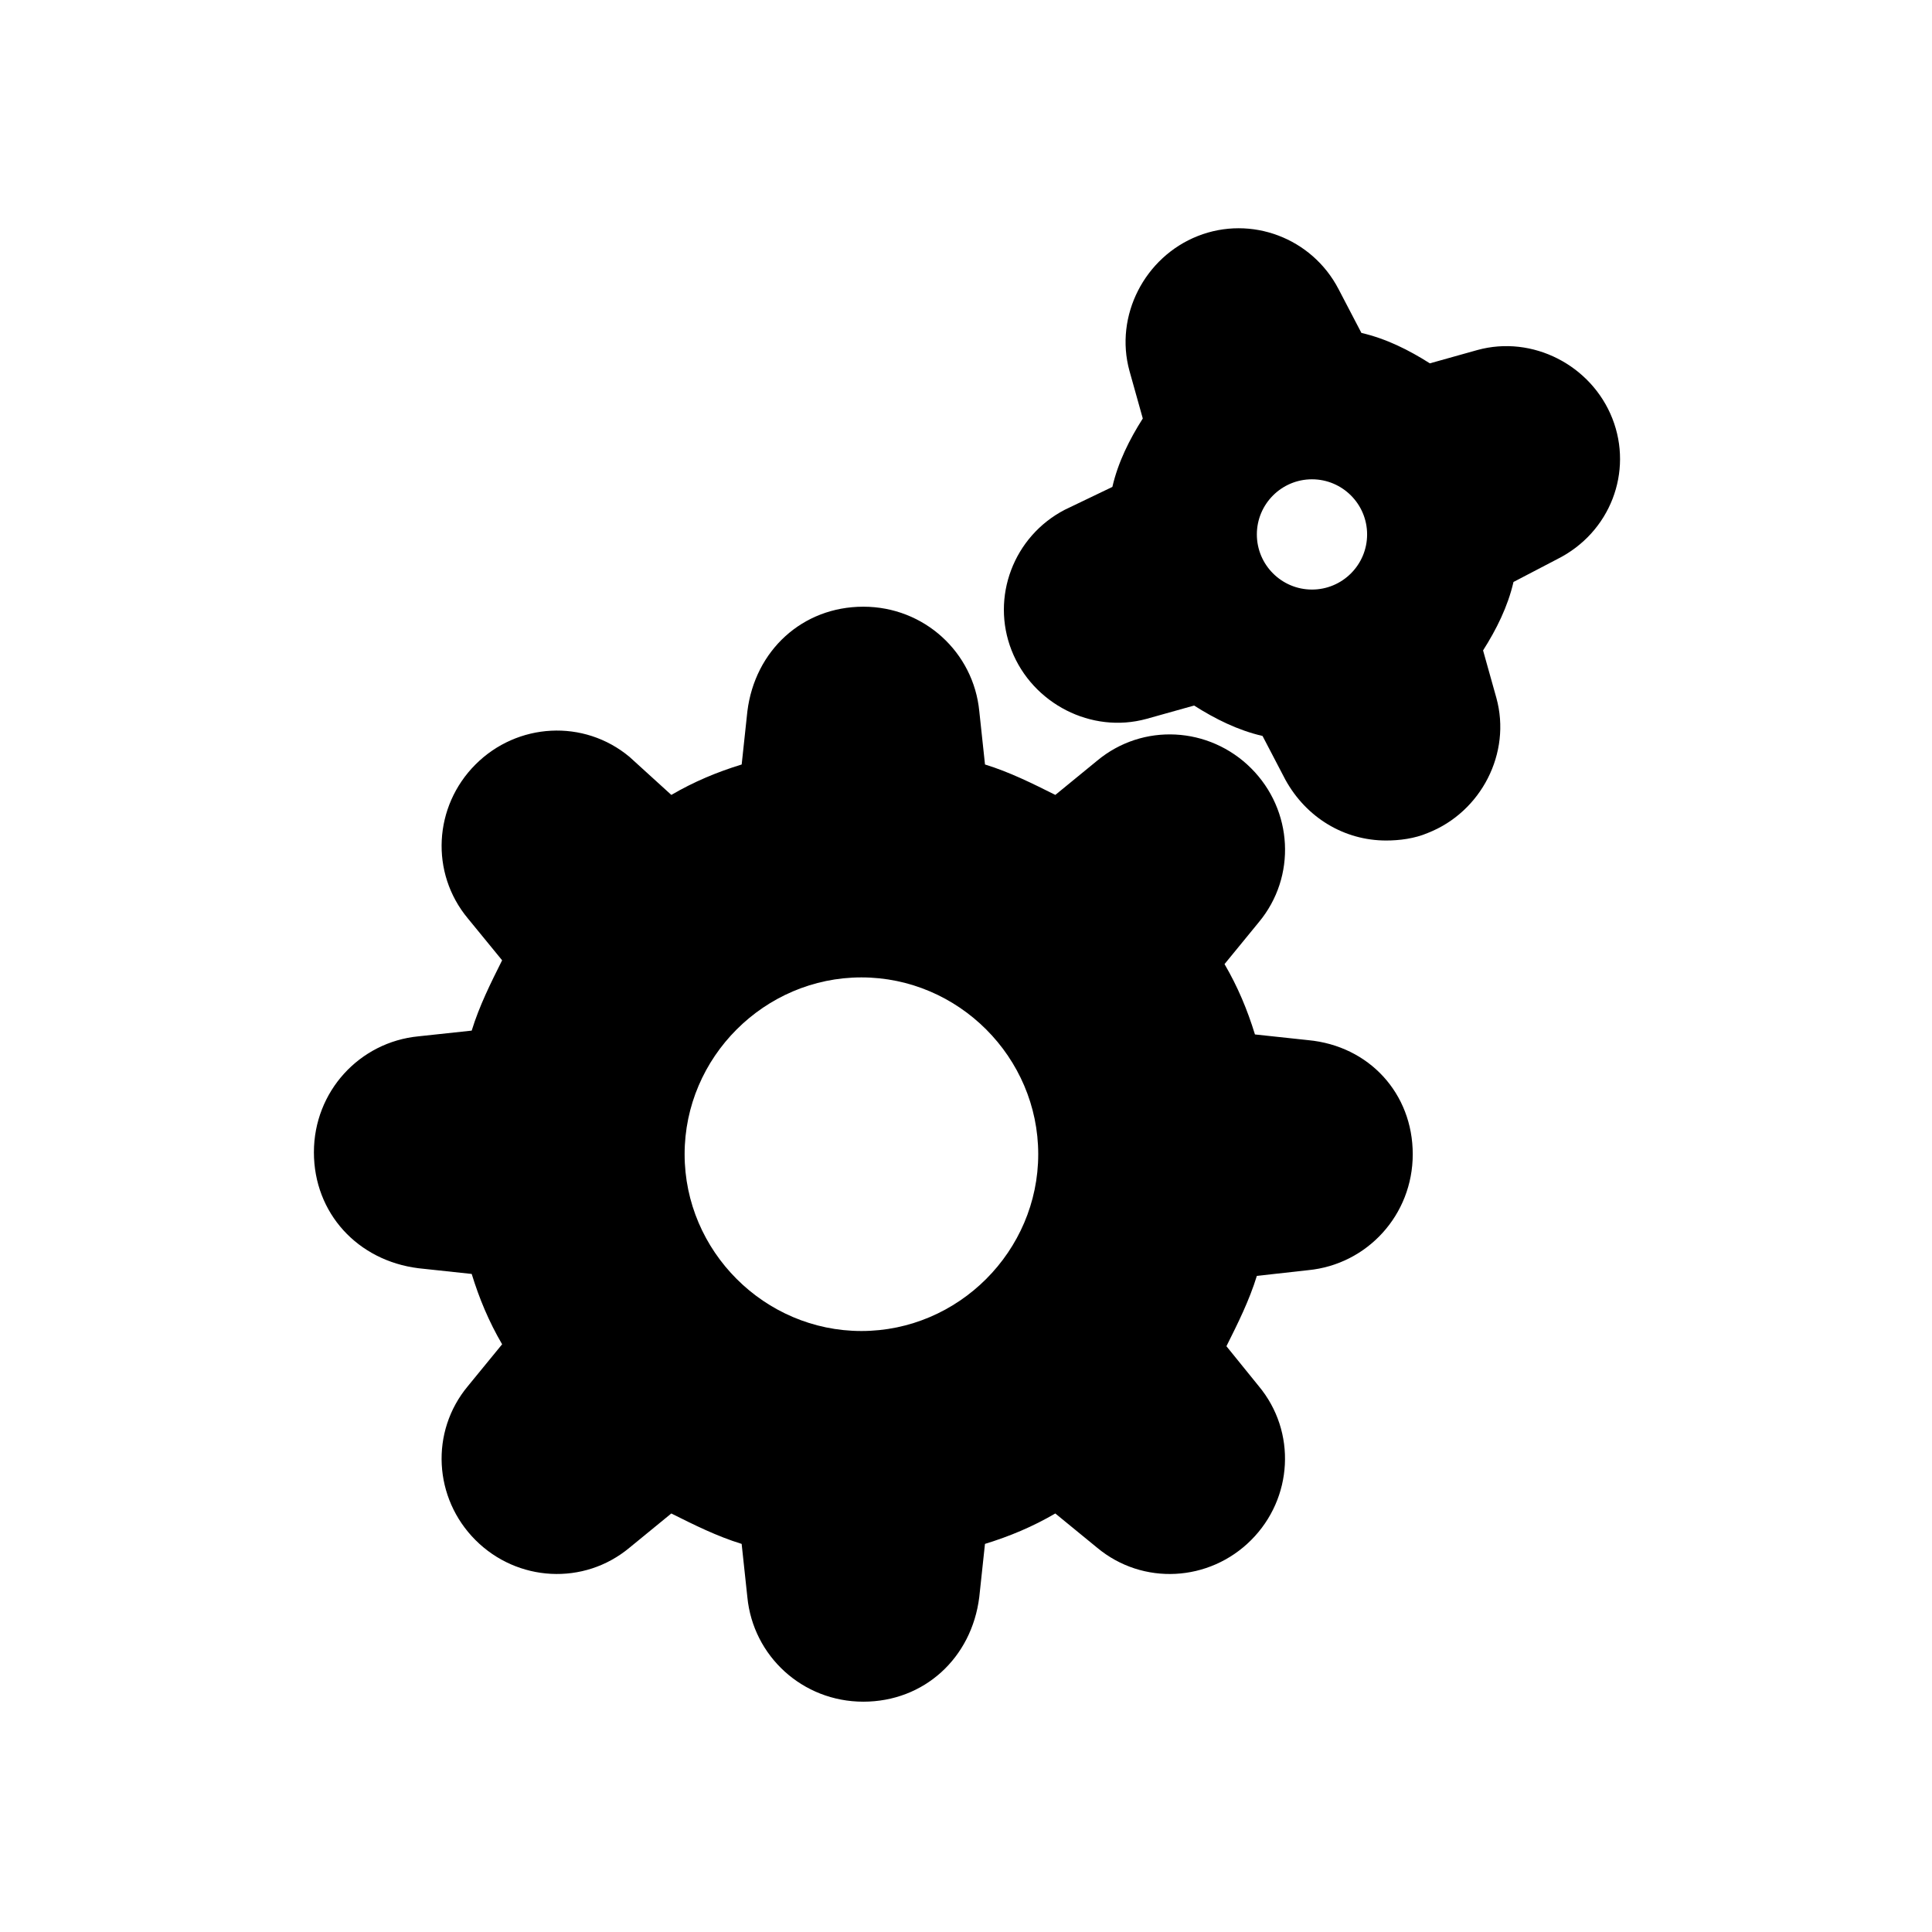
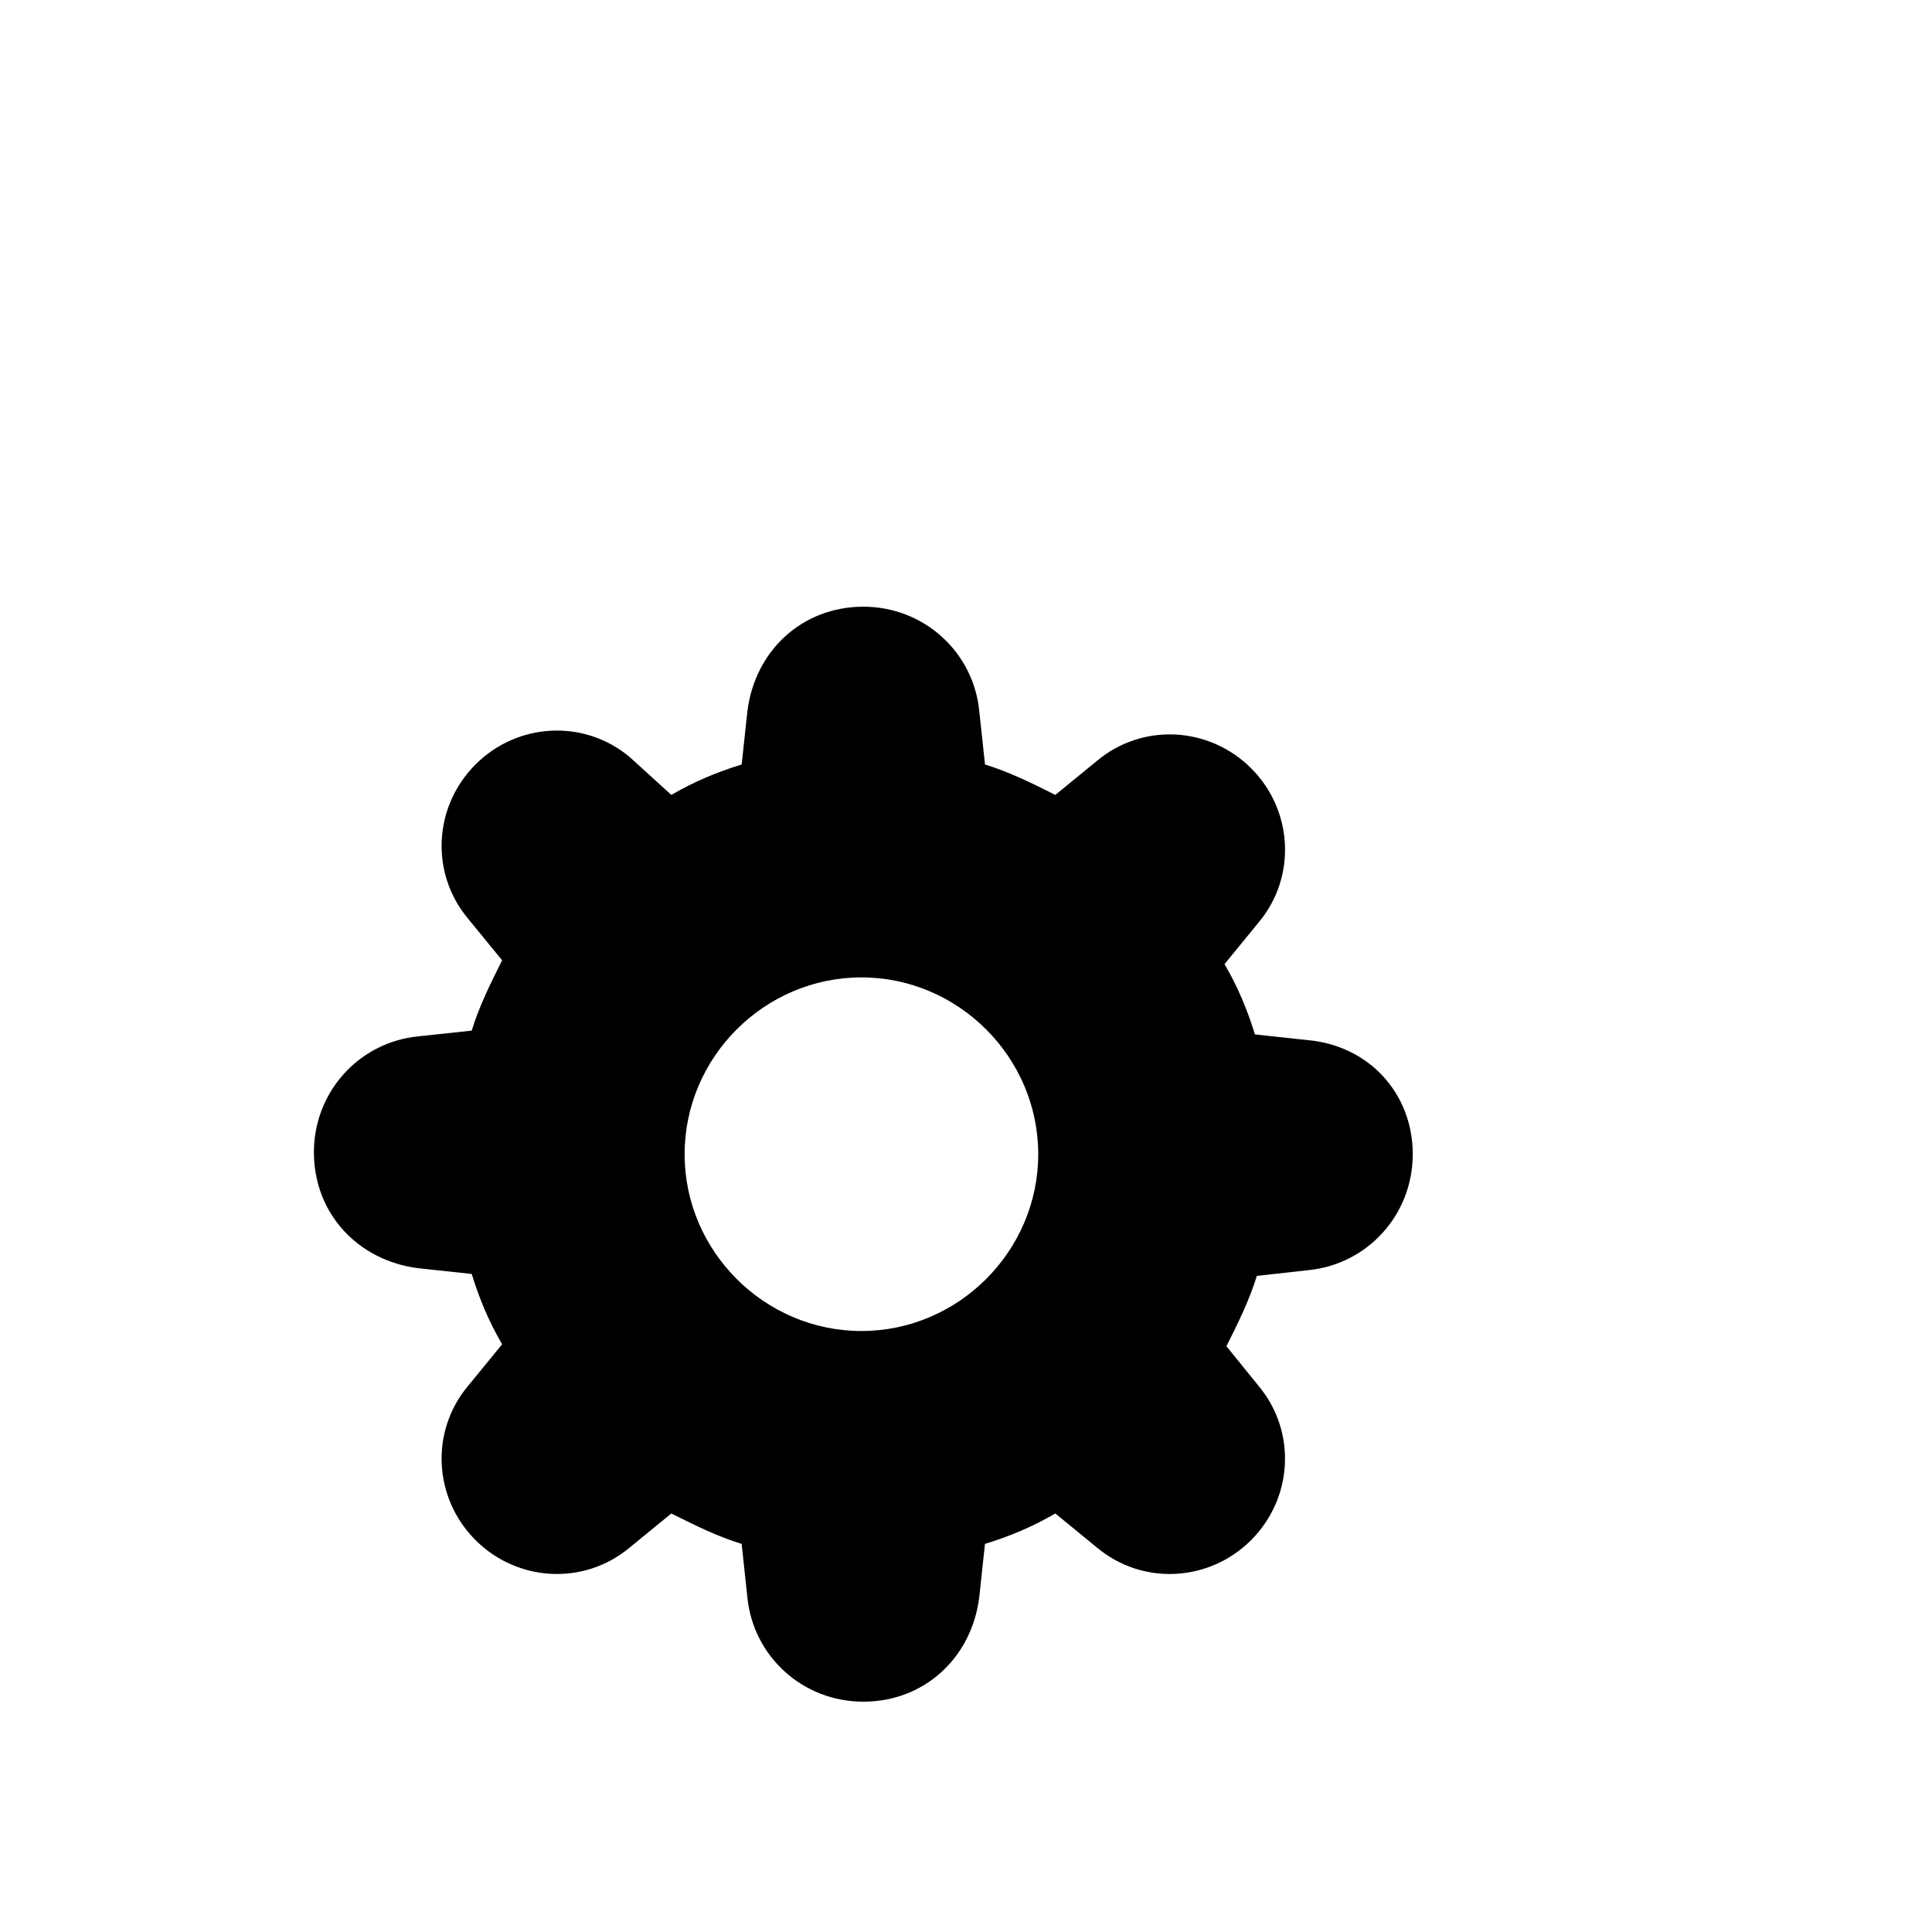
<svg xmlns="http://www.w3.org/2000/svg" fill="#000000" width="800px" height="800px" version="1.1" viewBox="144 144 512 512">
  <g>
    <path d="m490.68 419.65-14.105-1.512c-2.016-6.551-4.535-12.594-8.062-18.641l9.07-11.082c10.078-12.09 9.07-29.727-2.016-40.809-11.082-11.082-28.719-12.09-40.809-2.016l-11.082 9.07c-6.047-3.023-12.09-6.047-18.641-8.062l-1.512-14.105c-1.512-15.617-14.609-27.711-30.73-27.711s-28.719 11.586-30.73 27.711l-1.512 14.105c-6.551 2.016-12.594 4.535-18.641 8.062l-11.09-10.082c-12.09-10.078-29.727-9.07-40.809 2.016-11.082 11.082-12.09 28.719-2.016 40.809l9.07 11.082c-3.023 6.047-6.047 12.09-8.062 18.641l-14.105 1.512c-15.617 1.512-27.711 14.609-27.711 30.73 0 16.121 11.586 28.719 27.711 30.73l14.105 1.512c2.016 6.551 4.535 12.594 8.062 18.641l-9.07 11.082c-10.078 12.09-9.07 29.727 2.016 40.809 11.082 11.082 28.719 12.09 40.809 2.016l11.082-9.07c6.047 3.023 12.09 6.047 18.641 8.062l1.512 14.105c1.512 15.617 14.609 27.711 30.73 27.711 16.121 0 28.719-11.586 30.73-27.711l1.512-14.105c6.551-2.016 12.594-4.535 18.641-8.062l11.082 9.07c12.09 10.078 29.727 9.07 40.809-2.016 11.082-11.082 12.09-28.719 2.016-40.809l-8.559-10.57c3.023-6.047 6.047-12.09 8.062-18.641l13.602-1.512c15.617-1.512 27.711-14.609 27.711-30.73 0-16.125-11.59-28.719-27.711-30.23zm-71.539 30.227c0 25.695-21.16 46.855-46.855 46.855-25.695 0-46.855-21.16-46.855-46.855s21.16-46.855 46.855-46.855c25.695 0 46.855 21.16 46.855 46.855z" />
-     <path d="m571.29 254.9c-5.543-14.105-21.16-22.168-35.77-18.137l-12.594 3.527c-5.543-3.527-11.586-6.551-18.137-8.062l-6.047-11.586c-7.055-13.602-23.176-19.648-37.281-14.105-14.105 5.543-22.168 21.16-18.137 35.77l3.527 12.594c-3.527 5.543-6.551 11.586-8.062 18.137l-12.598 6.047c-13.602 7.055-19.648 23.176-14.105 37.281 5.543 14.105 21.16 22.168 35.77 18.137l12.594-3.527c5.543 3.527 11.586 6.551 18.137 8.062l6.047 11.586c5.543 10.078 15.617 16.121 26.703 16.121 3.527 0 7.559-0.504 11.082-2.016 14.105-5.543 22.168-21.16 18.137-35.77l-3.527-12.594c3.527-5.543 6.551-11.586 8.062-18.137l11.586-6.047c14.109-7.055 20.156-23.176 14.613-37.281zm-64.992 30.73c0 8.062-6.551 14.609-14.609 14.609-8.062 0-14.609-6.551-14.609-14.609 0-8.062 6.551-14.609 14.609-14.609 8.062 0 14.609 6.551 14.609 14.609z" />
  </g>
</svg>